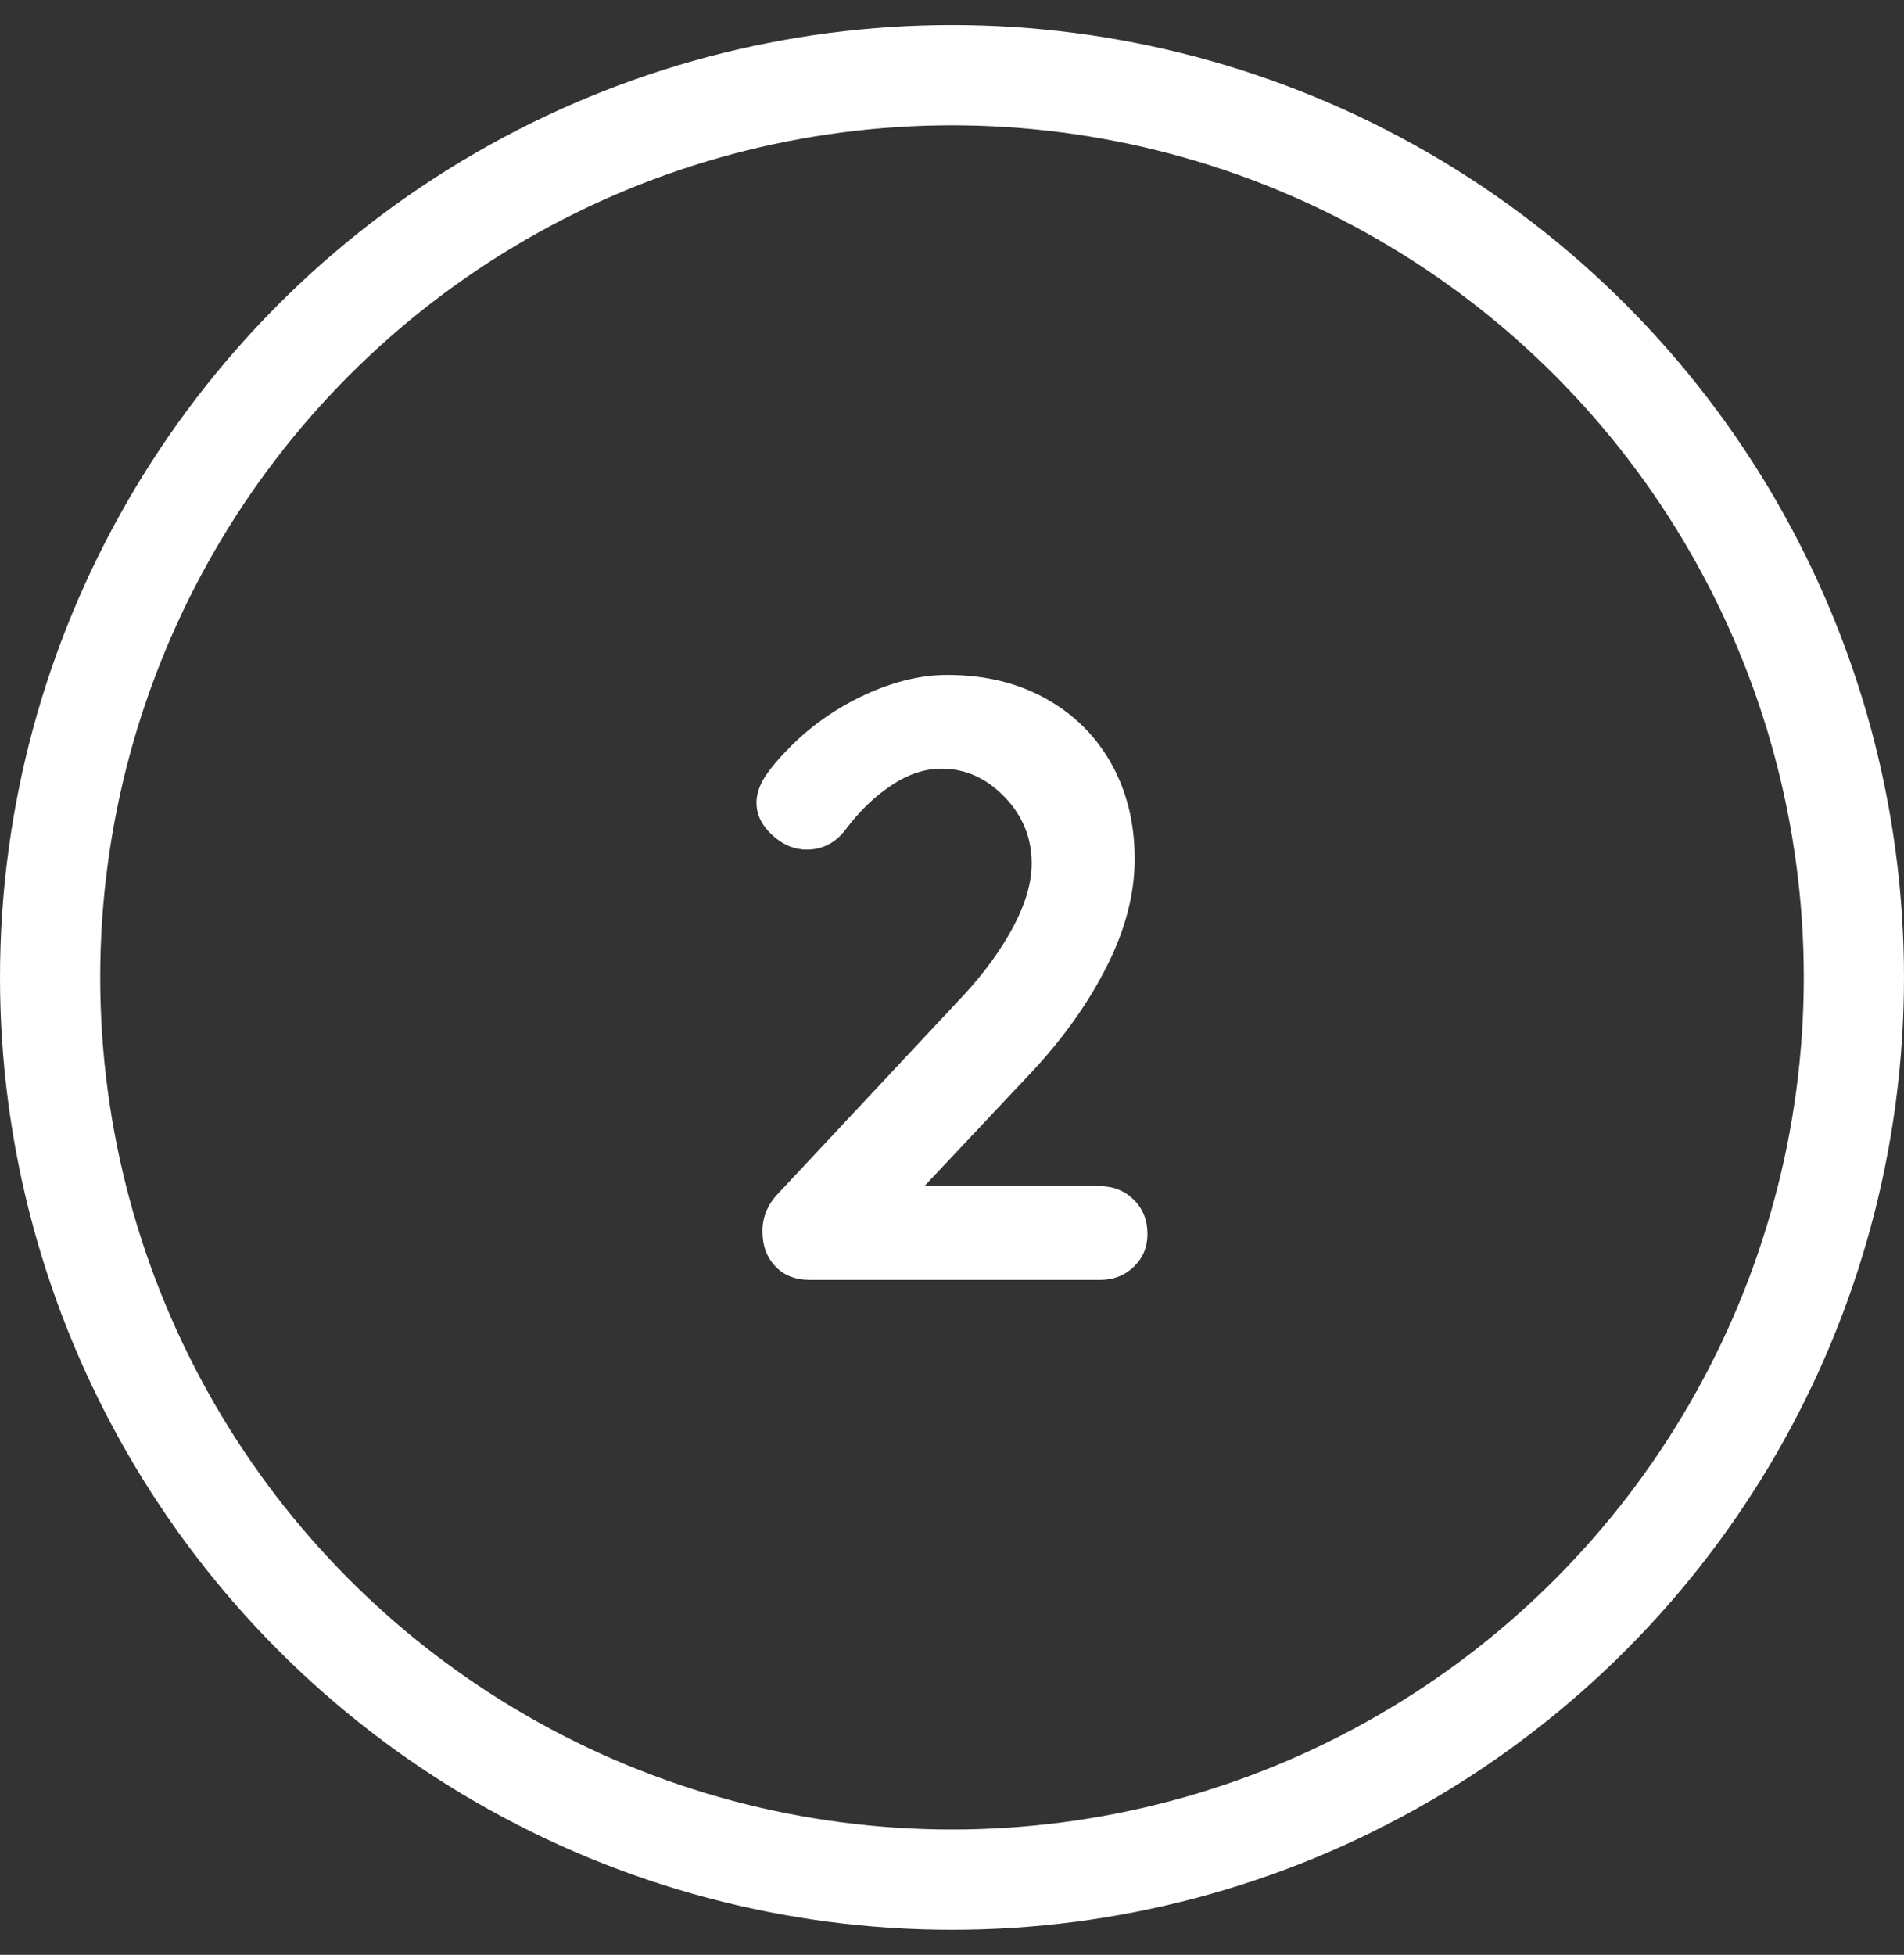
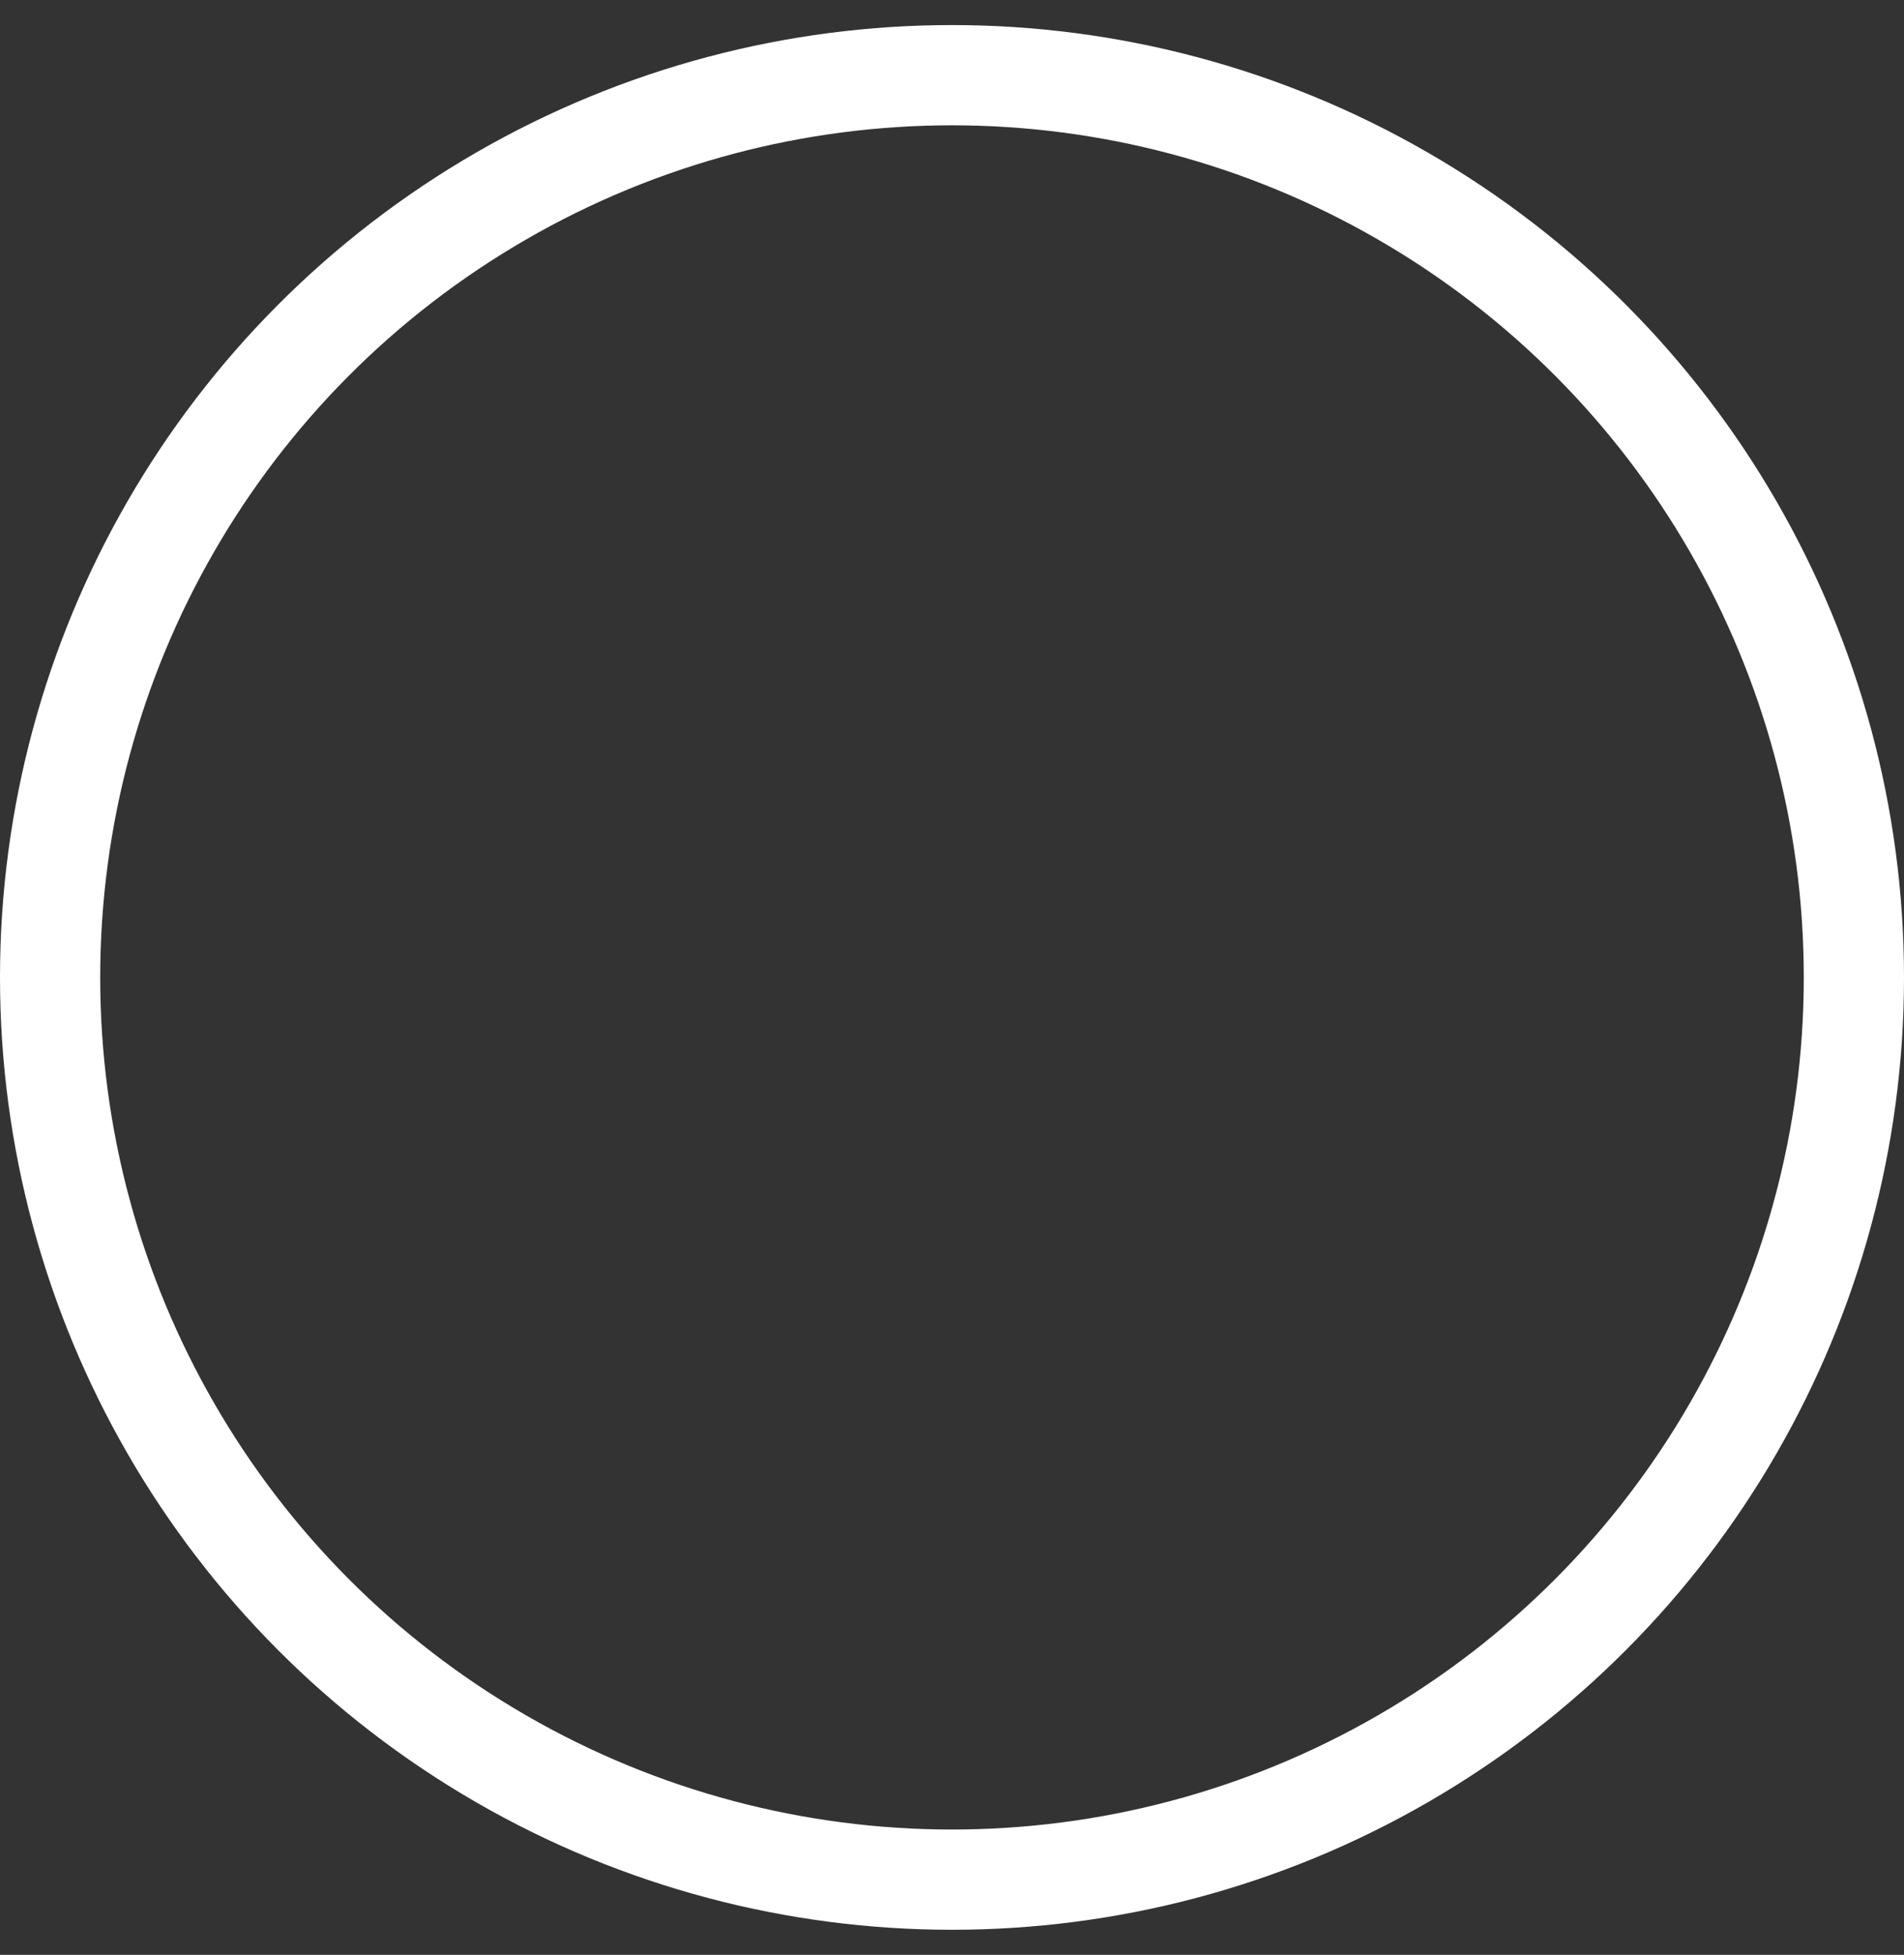
<svg xmlns="http://www.w3.org/2000/svg" width="38px" height="39px" viewBox="0 0 38 39" version="1.1">
  <rect x="0" y="0" width="38" height="39" fill="#333333" stroke="none" />
  <title>paso 2</title>
  <desc>Created with Sketch.</desc>
  <g id="Page-1" stroke="none" stroke-width="1" fill="none" fill-rule="evenodd">
    <g id="kreditnu_home" transform="translate(-524, -441)">
      <g id="TEXTO-HEADER" transform="translate(524, 150.5)">
        <g id="pasos" transform="translate(1, 230)">
          <g id="paso-2" transform="translate(0, 62)">
            <circle id="Oval-Copy-2" stroke="#FFFFFF" stroke-width="2" cx="18" cy="18" r="18" />
-             <path d="M20.95,22.165 C21.222,22.165 21.448,22.256 21.63,22.437 C21.811,22.618 21.901,22.845 21.901,23.117 C21.901,23.378 21.811,23.596 21.63,23.771 C21.448,23.947 21.222,24.035 20.95,24.035 L15.169,24.035 C14.875,24.035 14.643,23.944 14.473,23.763 C14.302,23.582 14.217,23.349 14.217,23.066 C14.217,22.783 14.319,22.533 14.524,22.318 L18.23,18.357 C18.649,17.904 18.98,17.448 19.224,16.988 C19.468,16.529 19.59,16.107 19.59,15.722 C19.59,15.212 19.408,14.77 19.046,14.396 C18.683,14.022 18.264,13.835 17.788,13.835 C17.459,13.835 17.127,13.945 16.793,14.166 C16.459,14.388 16.156,14.679 15.883,15.042 C15.679,15.314 15.419,15.45 15.101,15.45 C14.852,15.45 14.623,15.354 14.413,15.161 C14.203,14.968 14.098,14.753 14.098,14.515 C14.098,14.345 14.155,14.172 14.268,13.996 C14.382,13.821 14.552,13.62 14.778,13.393 C15.209,12.962 15.708,12.617 16.274,12.356 C16.841,12.095 17.385,11.965 17.907,11.965 C18.655,11.965 19.312,12.124 19.878,12.441 C20.445,12.758 20.881,13.195 21.188,13.75 C21.494,14.305 21.646,14.934 21.646,15.637 C21.646,16.328 21.462,17.039 21.094,17.77 C20.726,18.502 20.23,19.201 19.607,19.87 L17.448,22.165 L20.95,22.165 Z" id="2" fill="#FFFFFF" fill-rule="nonzero" />
          </g>
        </g>
      </g>
    </g>
  </g>
</svg>